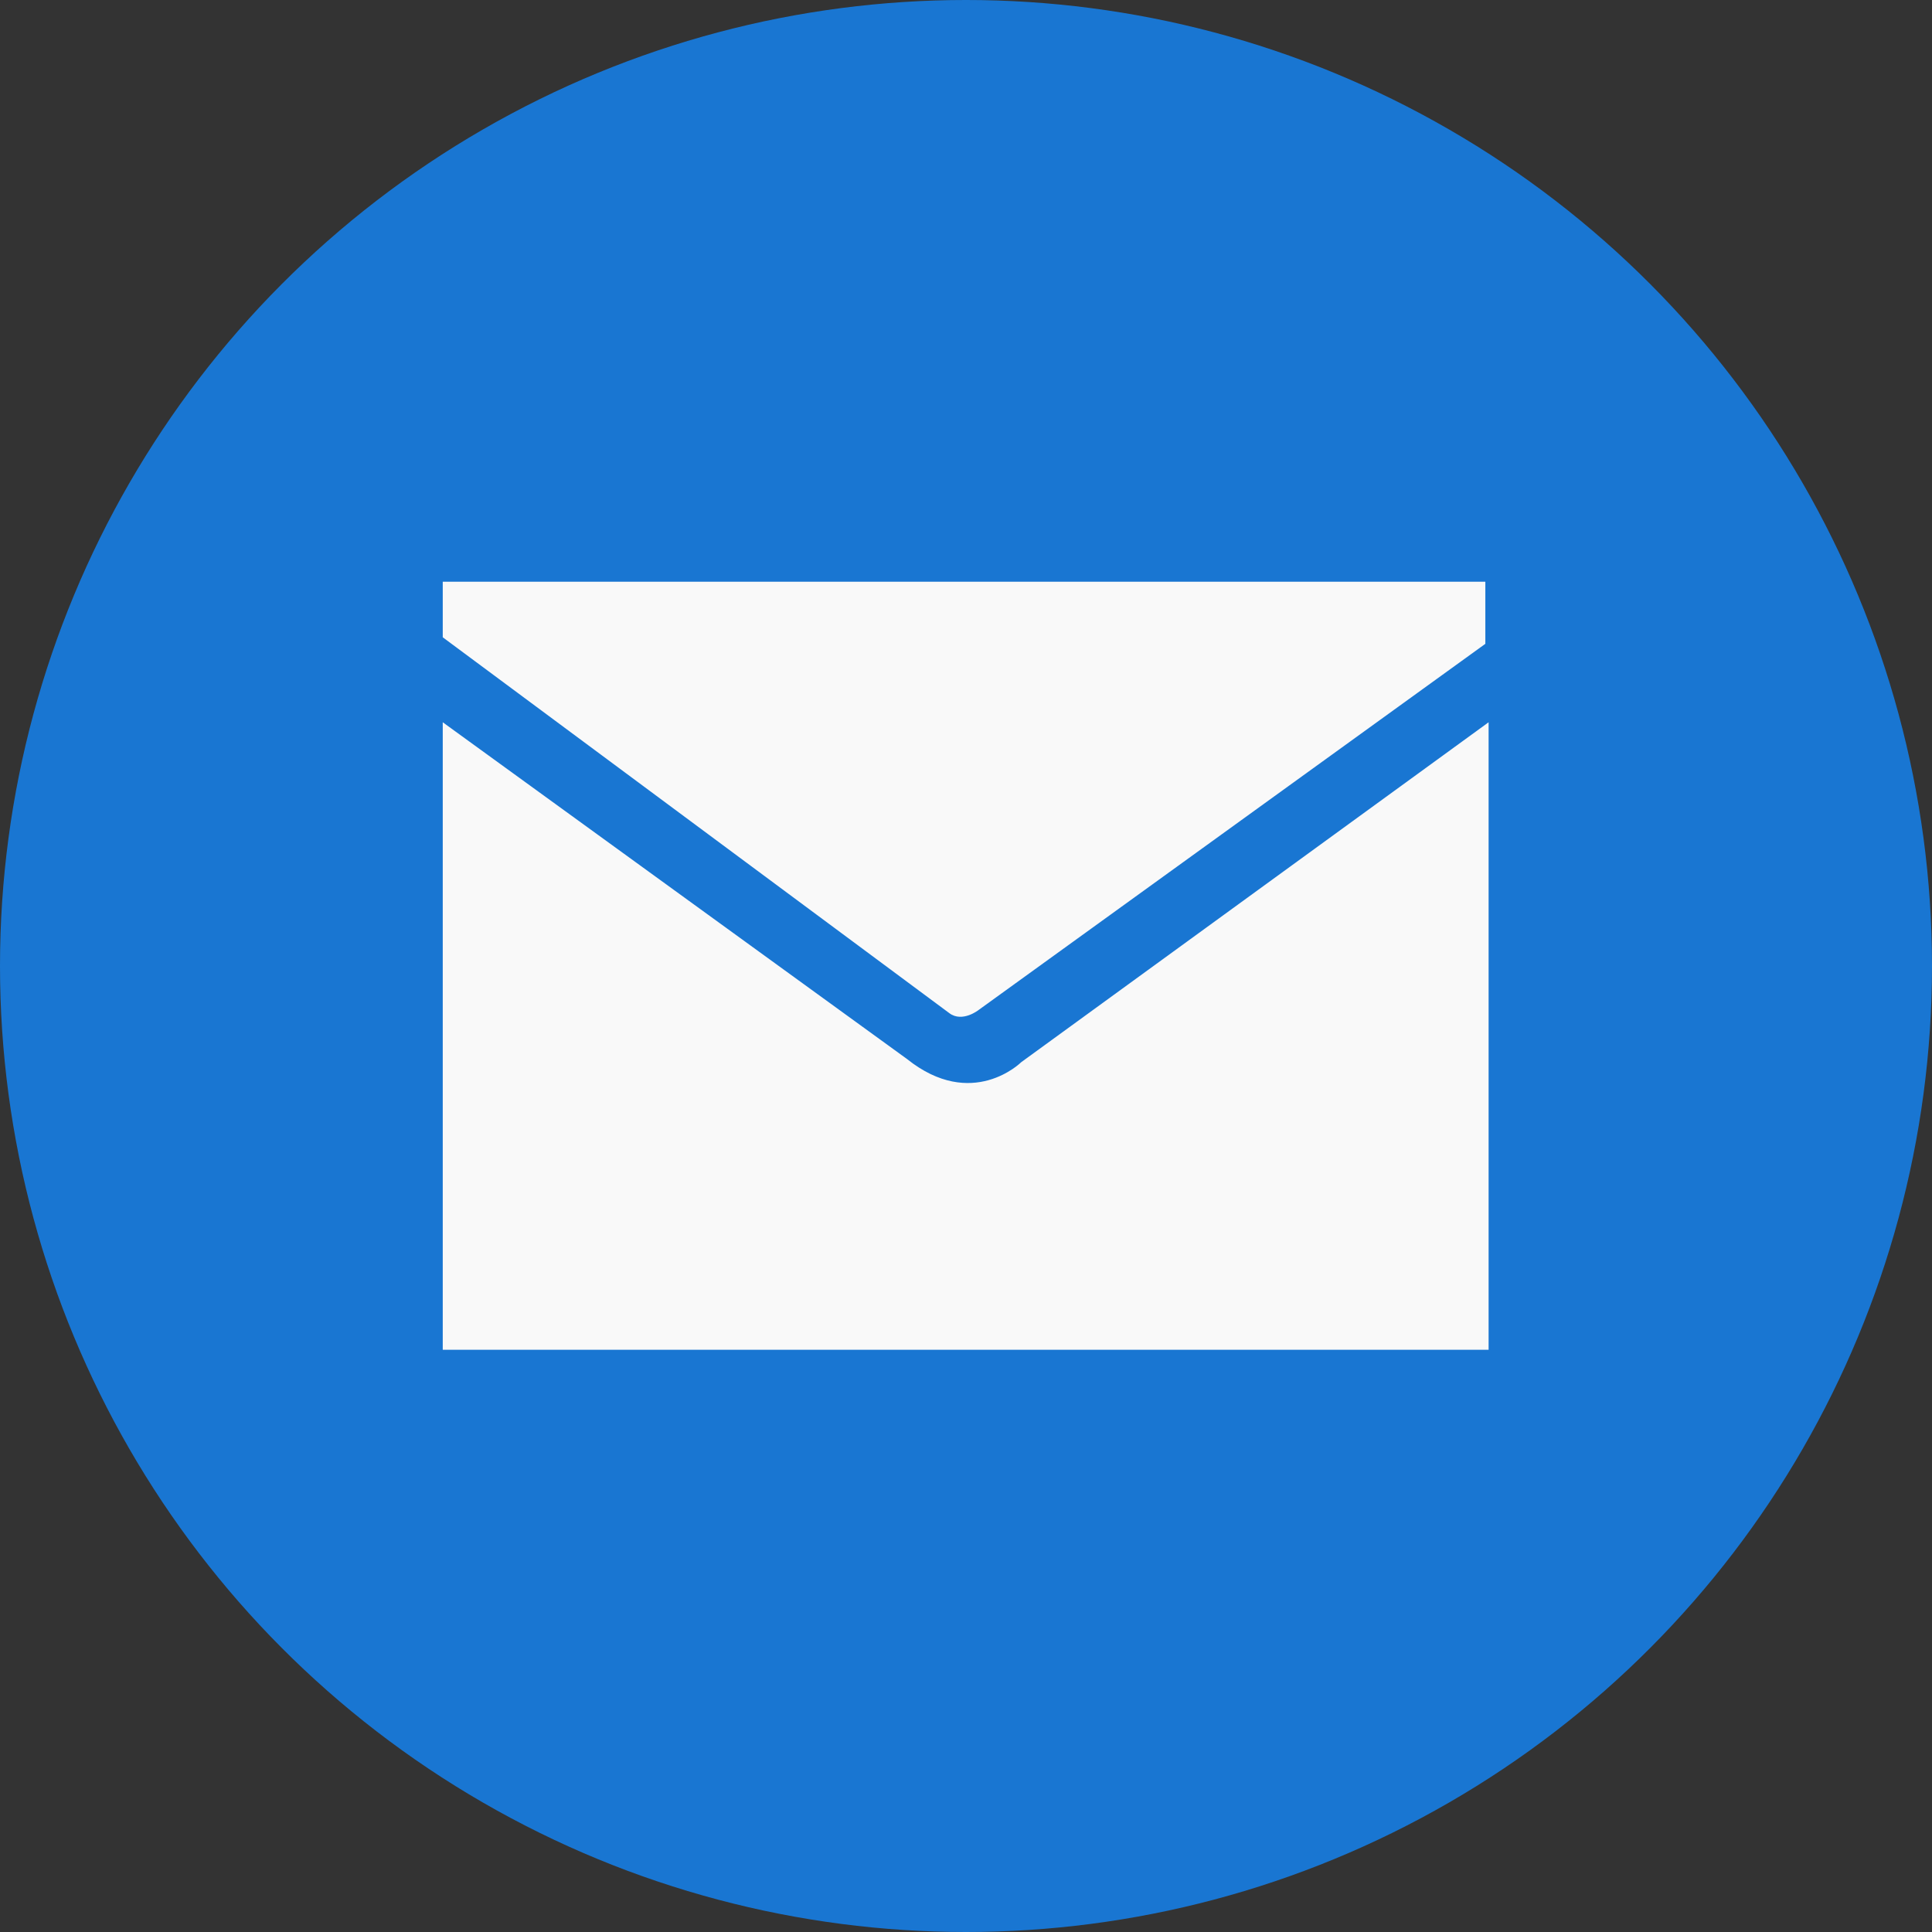
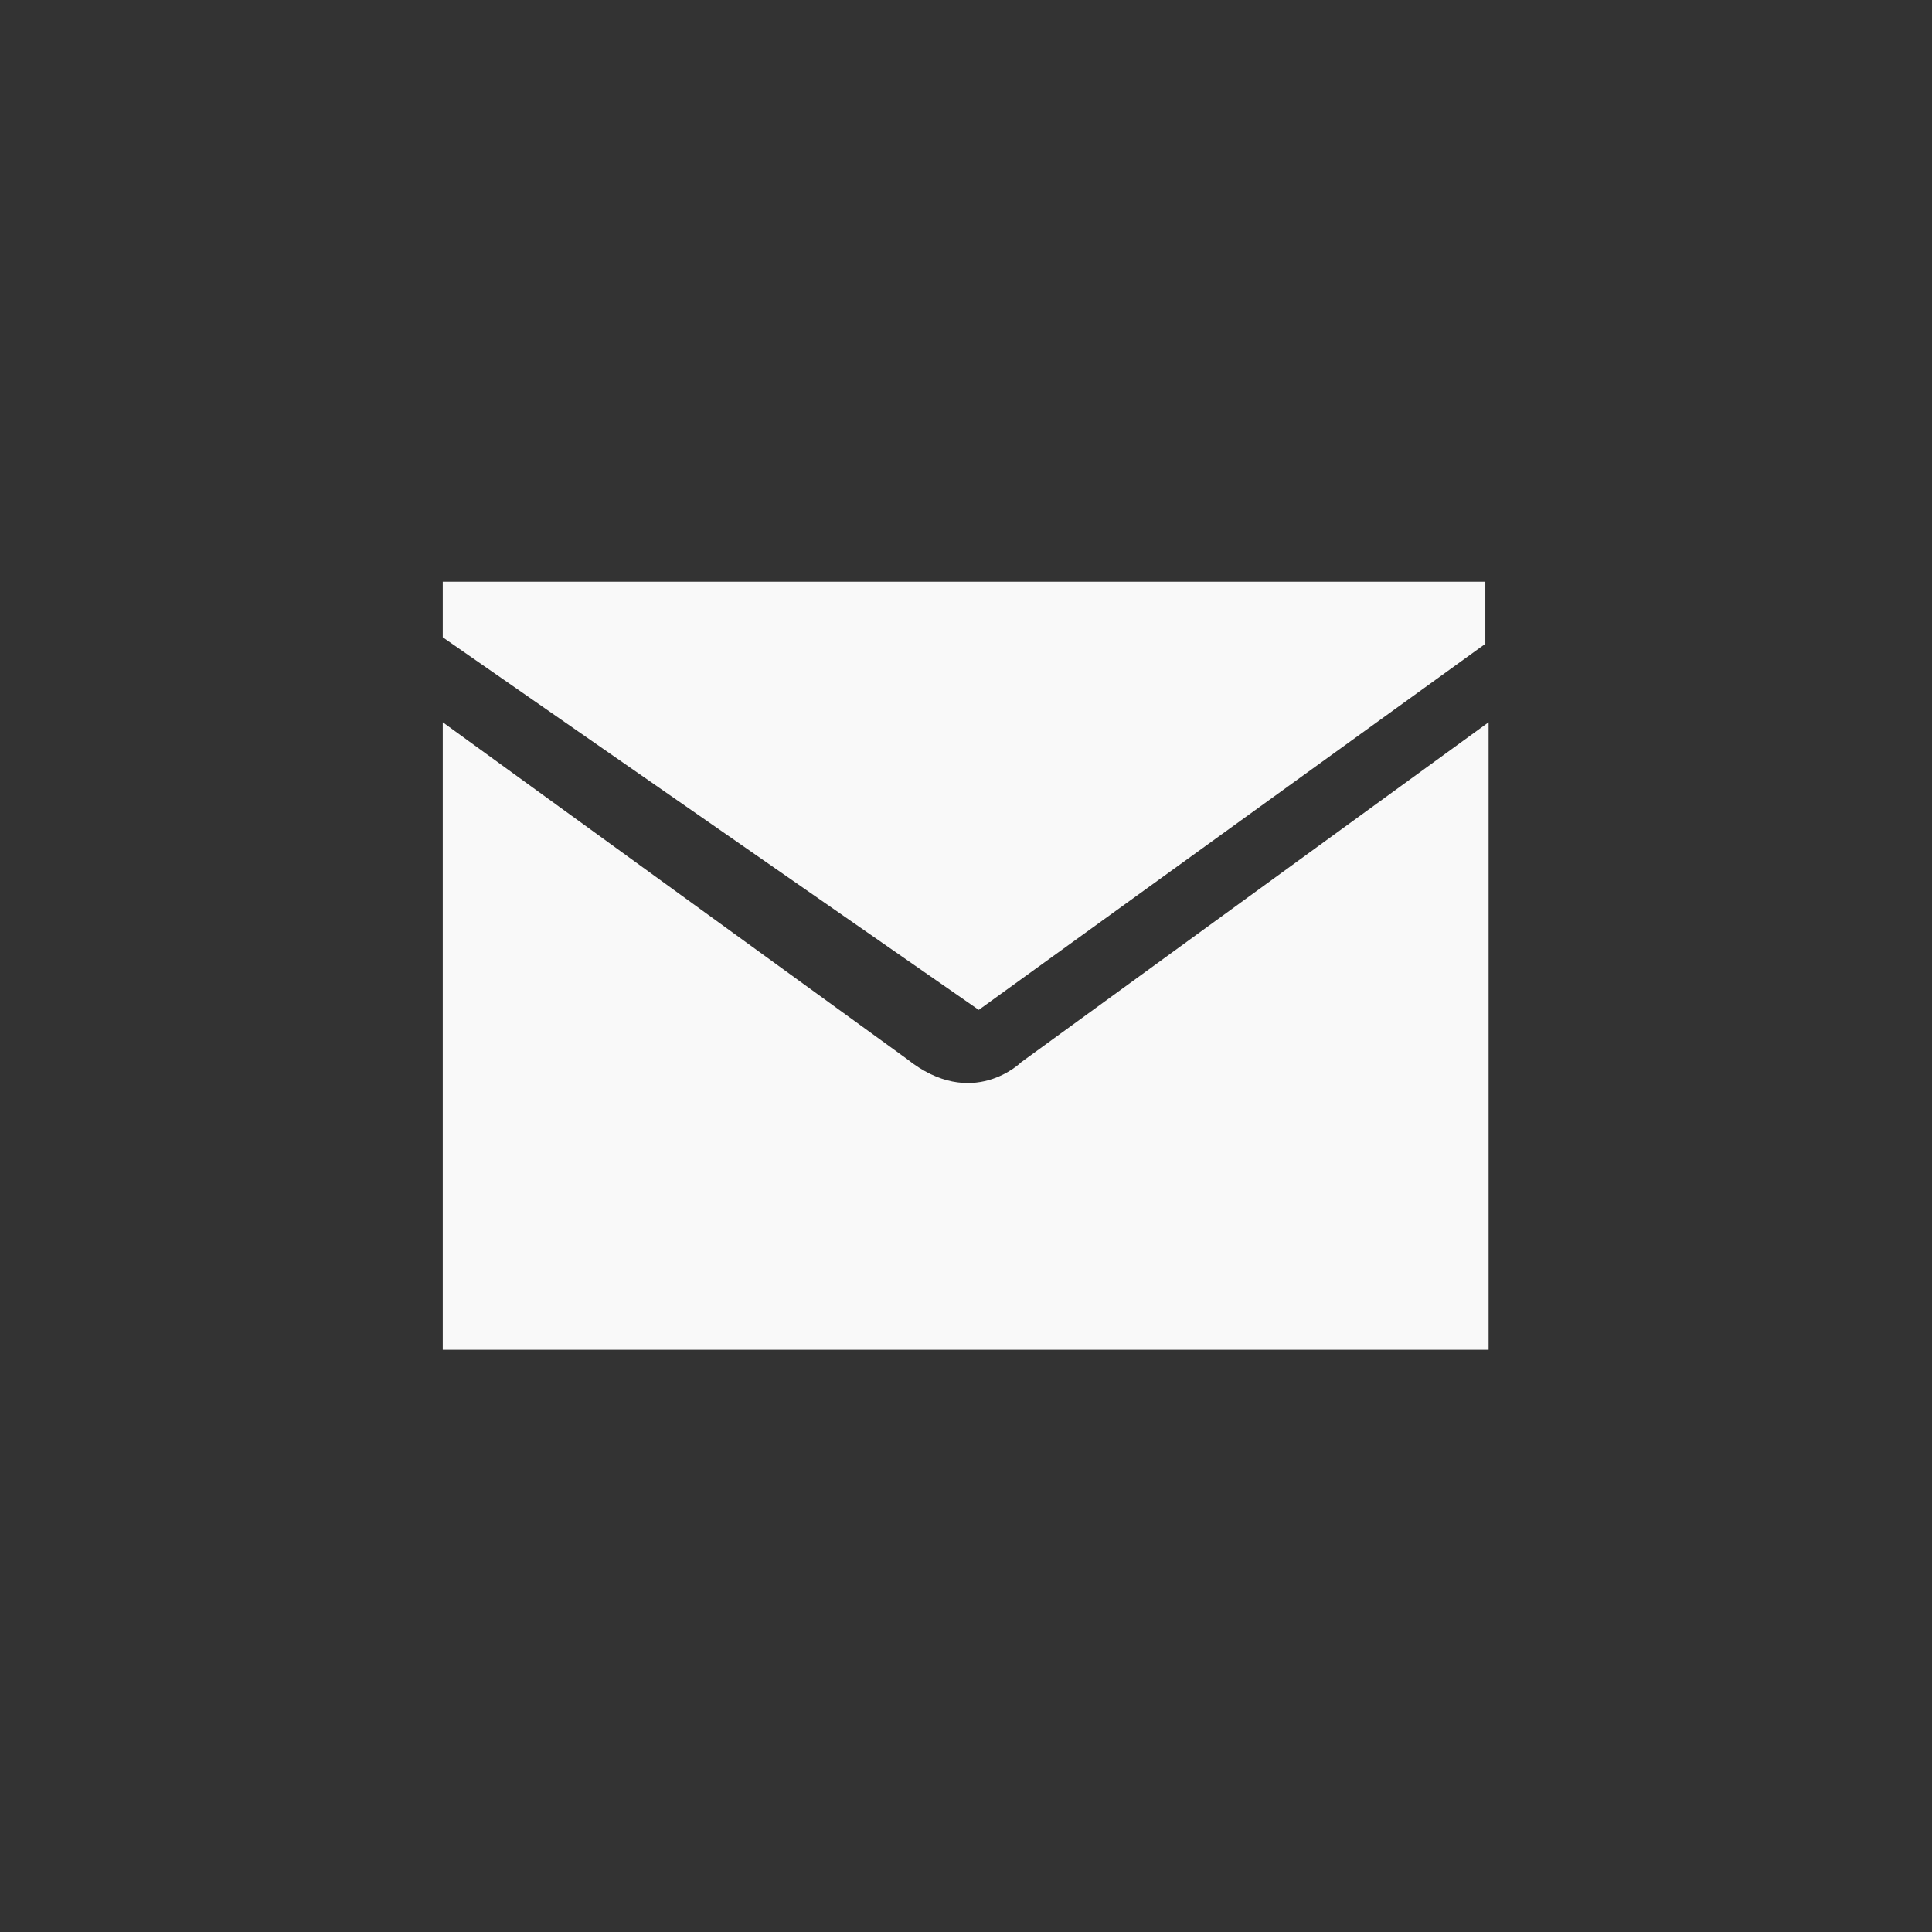
<svg xmlns="http://www.w3.org/2000/svg" height="48" width="48" viewBox="0 0 48 48">
  <rect x="0" y="0" width="48" height="48" fill="#333333" stroke="none" />
  <g>
-     <ellipse cy="24" cx="24" ry="24" rx="24" fill="#1976D2" />
-     <path id="path1" transform="rotate(0,24,24) translate(11,14.453) scale(0.812,0.812)" fill="#F9F9F9" d="M0,4.3L14.2,14.6C16.2,16.2,17.7,14.7,17.7,14.7L32,4.3 32,23.5 0,23.5z M0,0L31.9,0 31.9,1.9 16.4,13.1C16.4,13.1,15.9,13.5,15.5,13.2L0,1.7z" />
+     <path id="path1" transform="rotate(0,24,24) translate(11,14.453) scale(0.812,0.812)" fill="#F9F9F9" d="M0,4.3L14.2,14.6C16.2,16.2,17.7,14.7,17.7,14.7L32,4.3 32,23.5 0,23.5z M0,0L31.9,0 31.9,1.9 16.4,13.1L0,1.7z" />
  </g>
</svg>